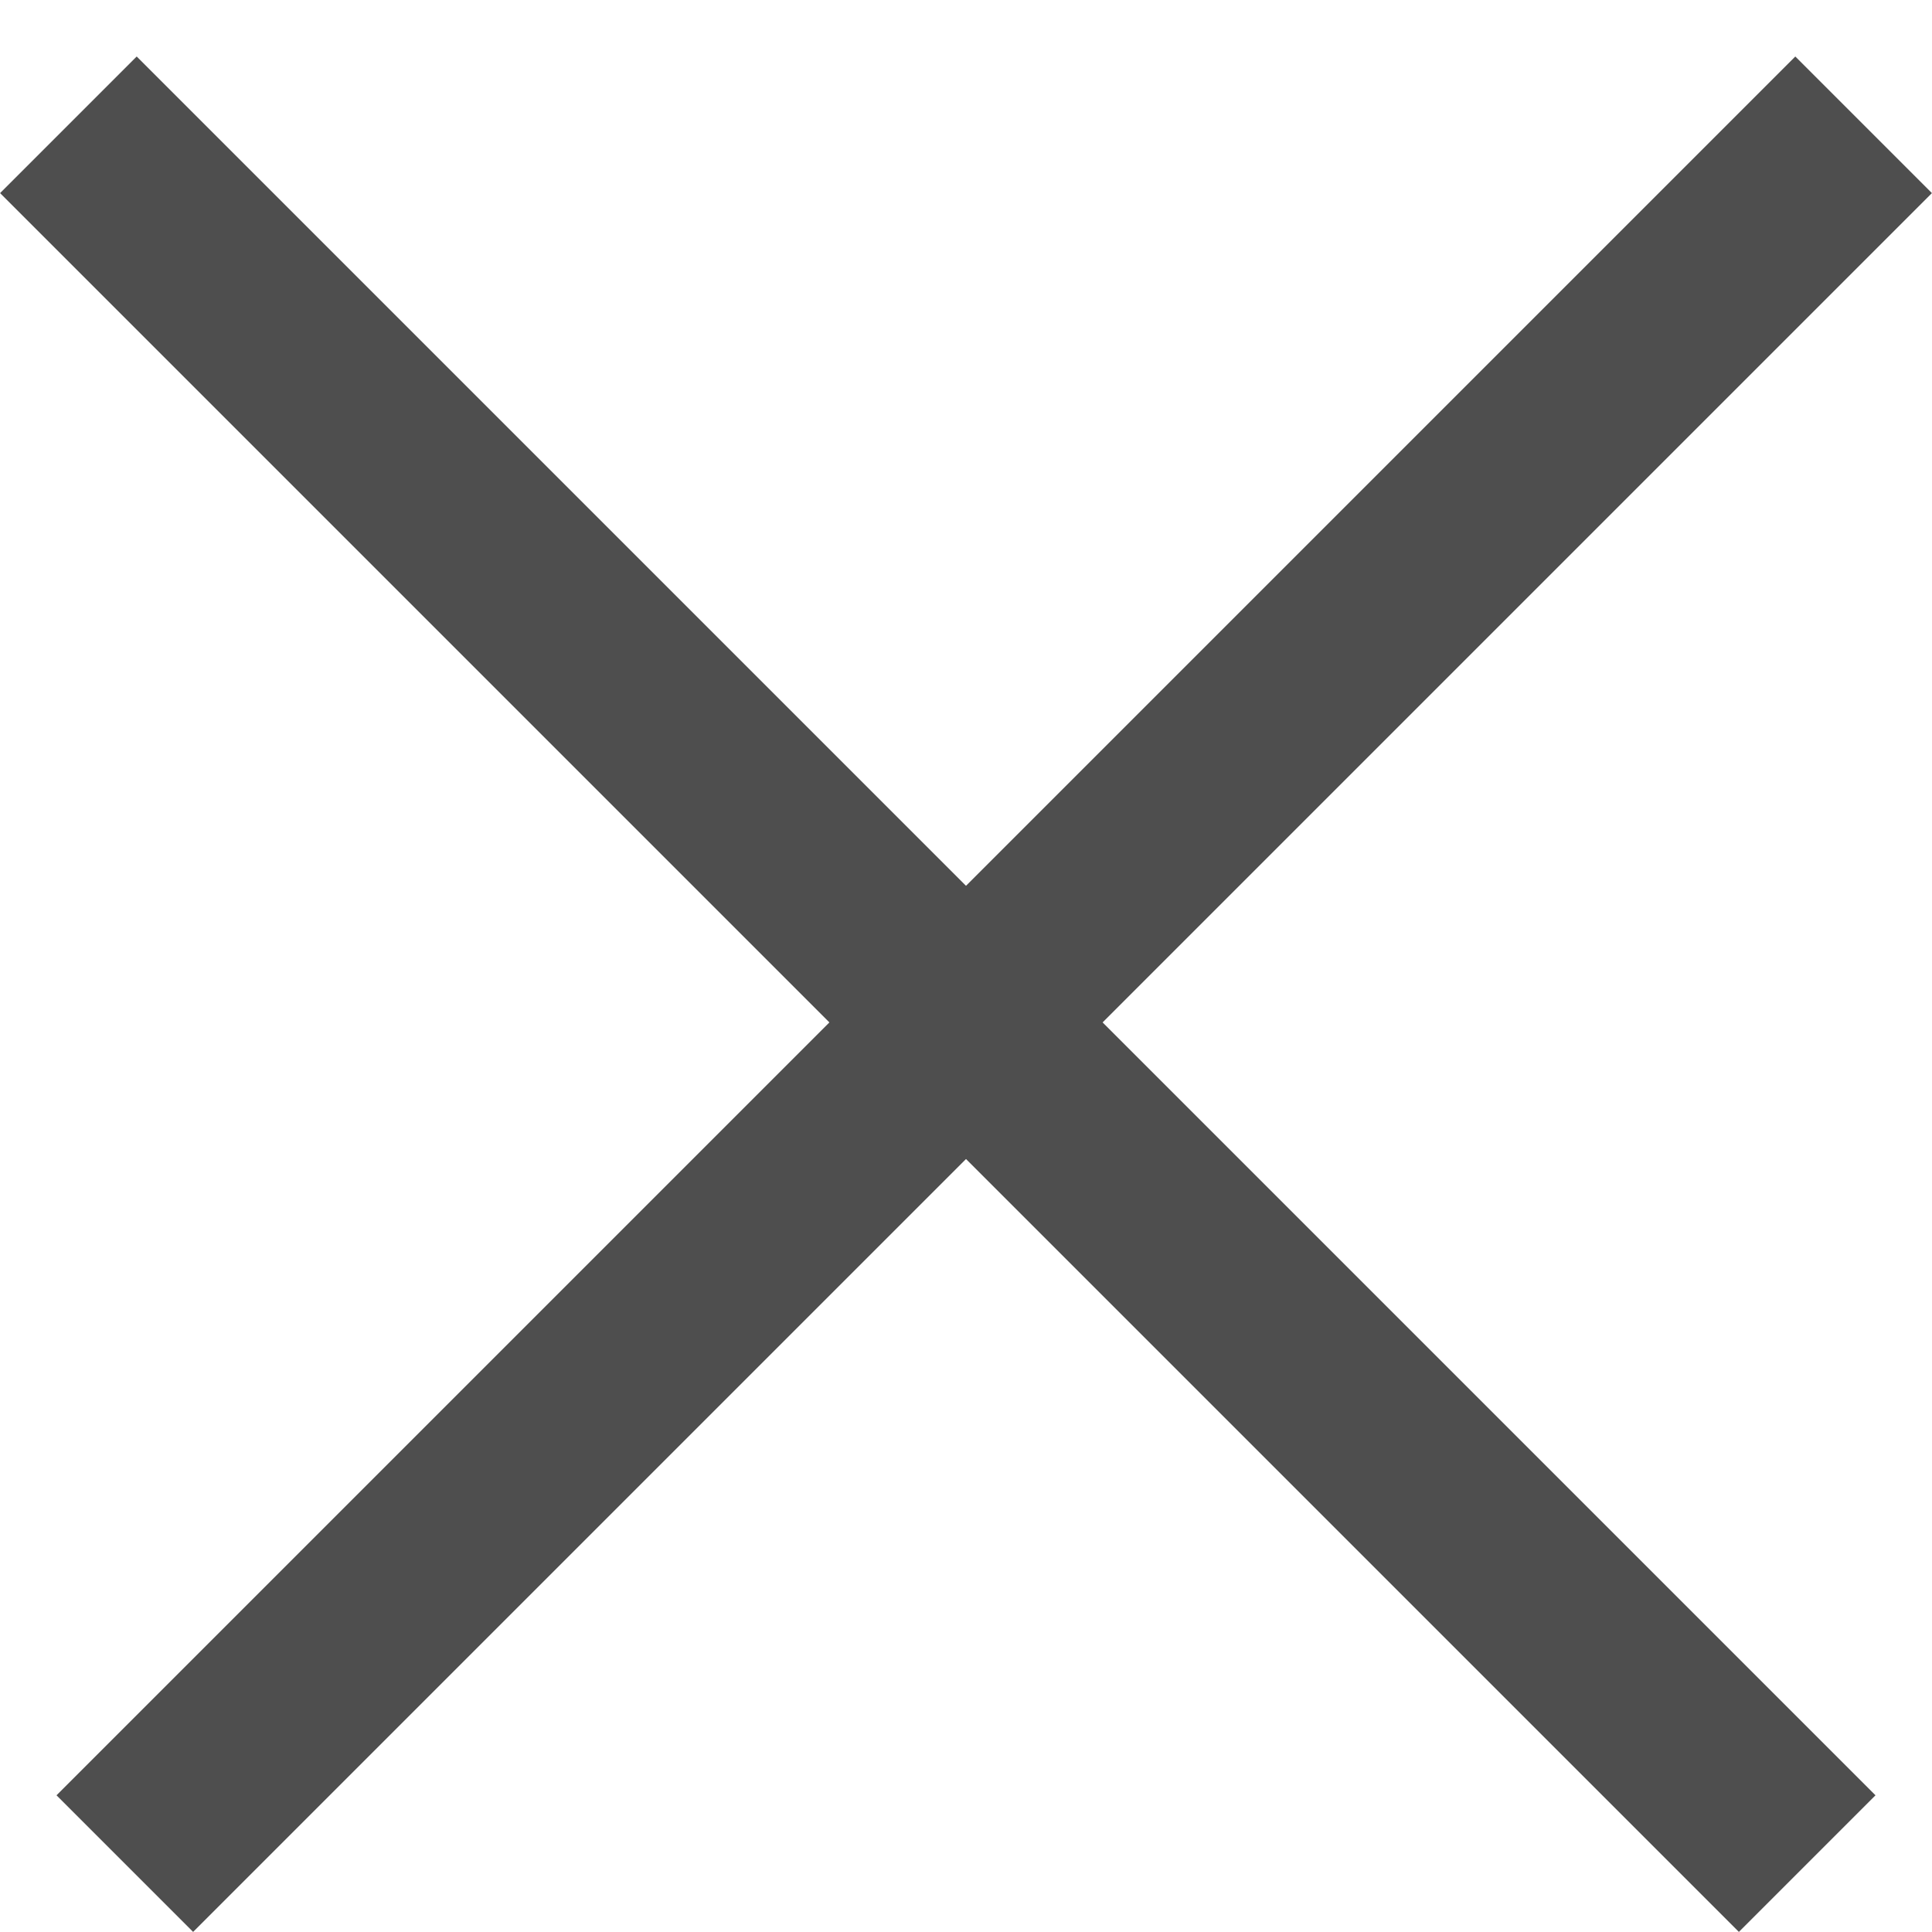
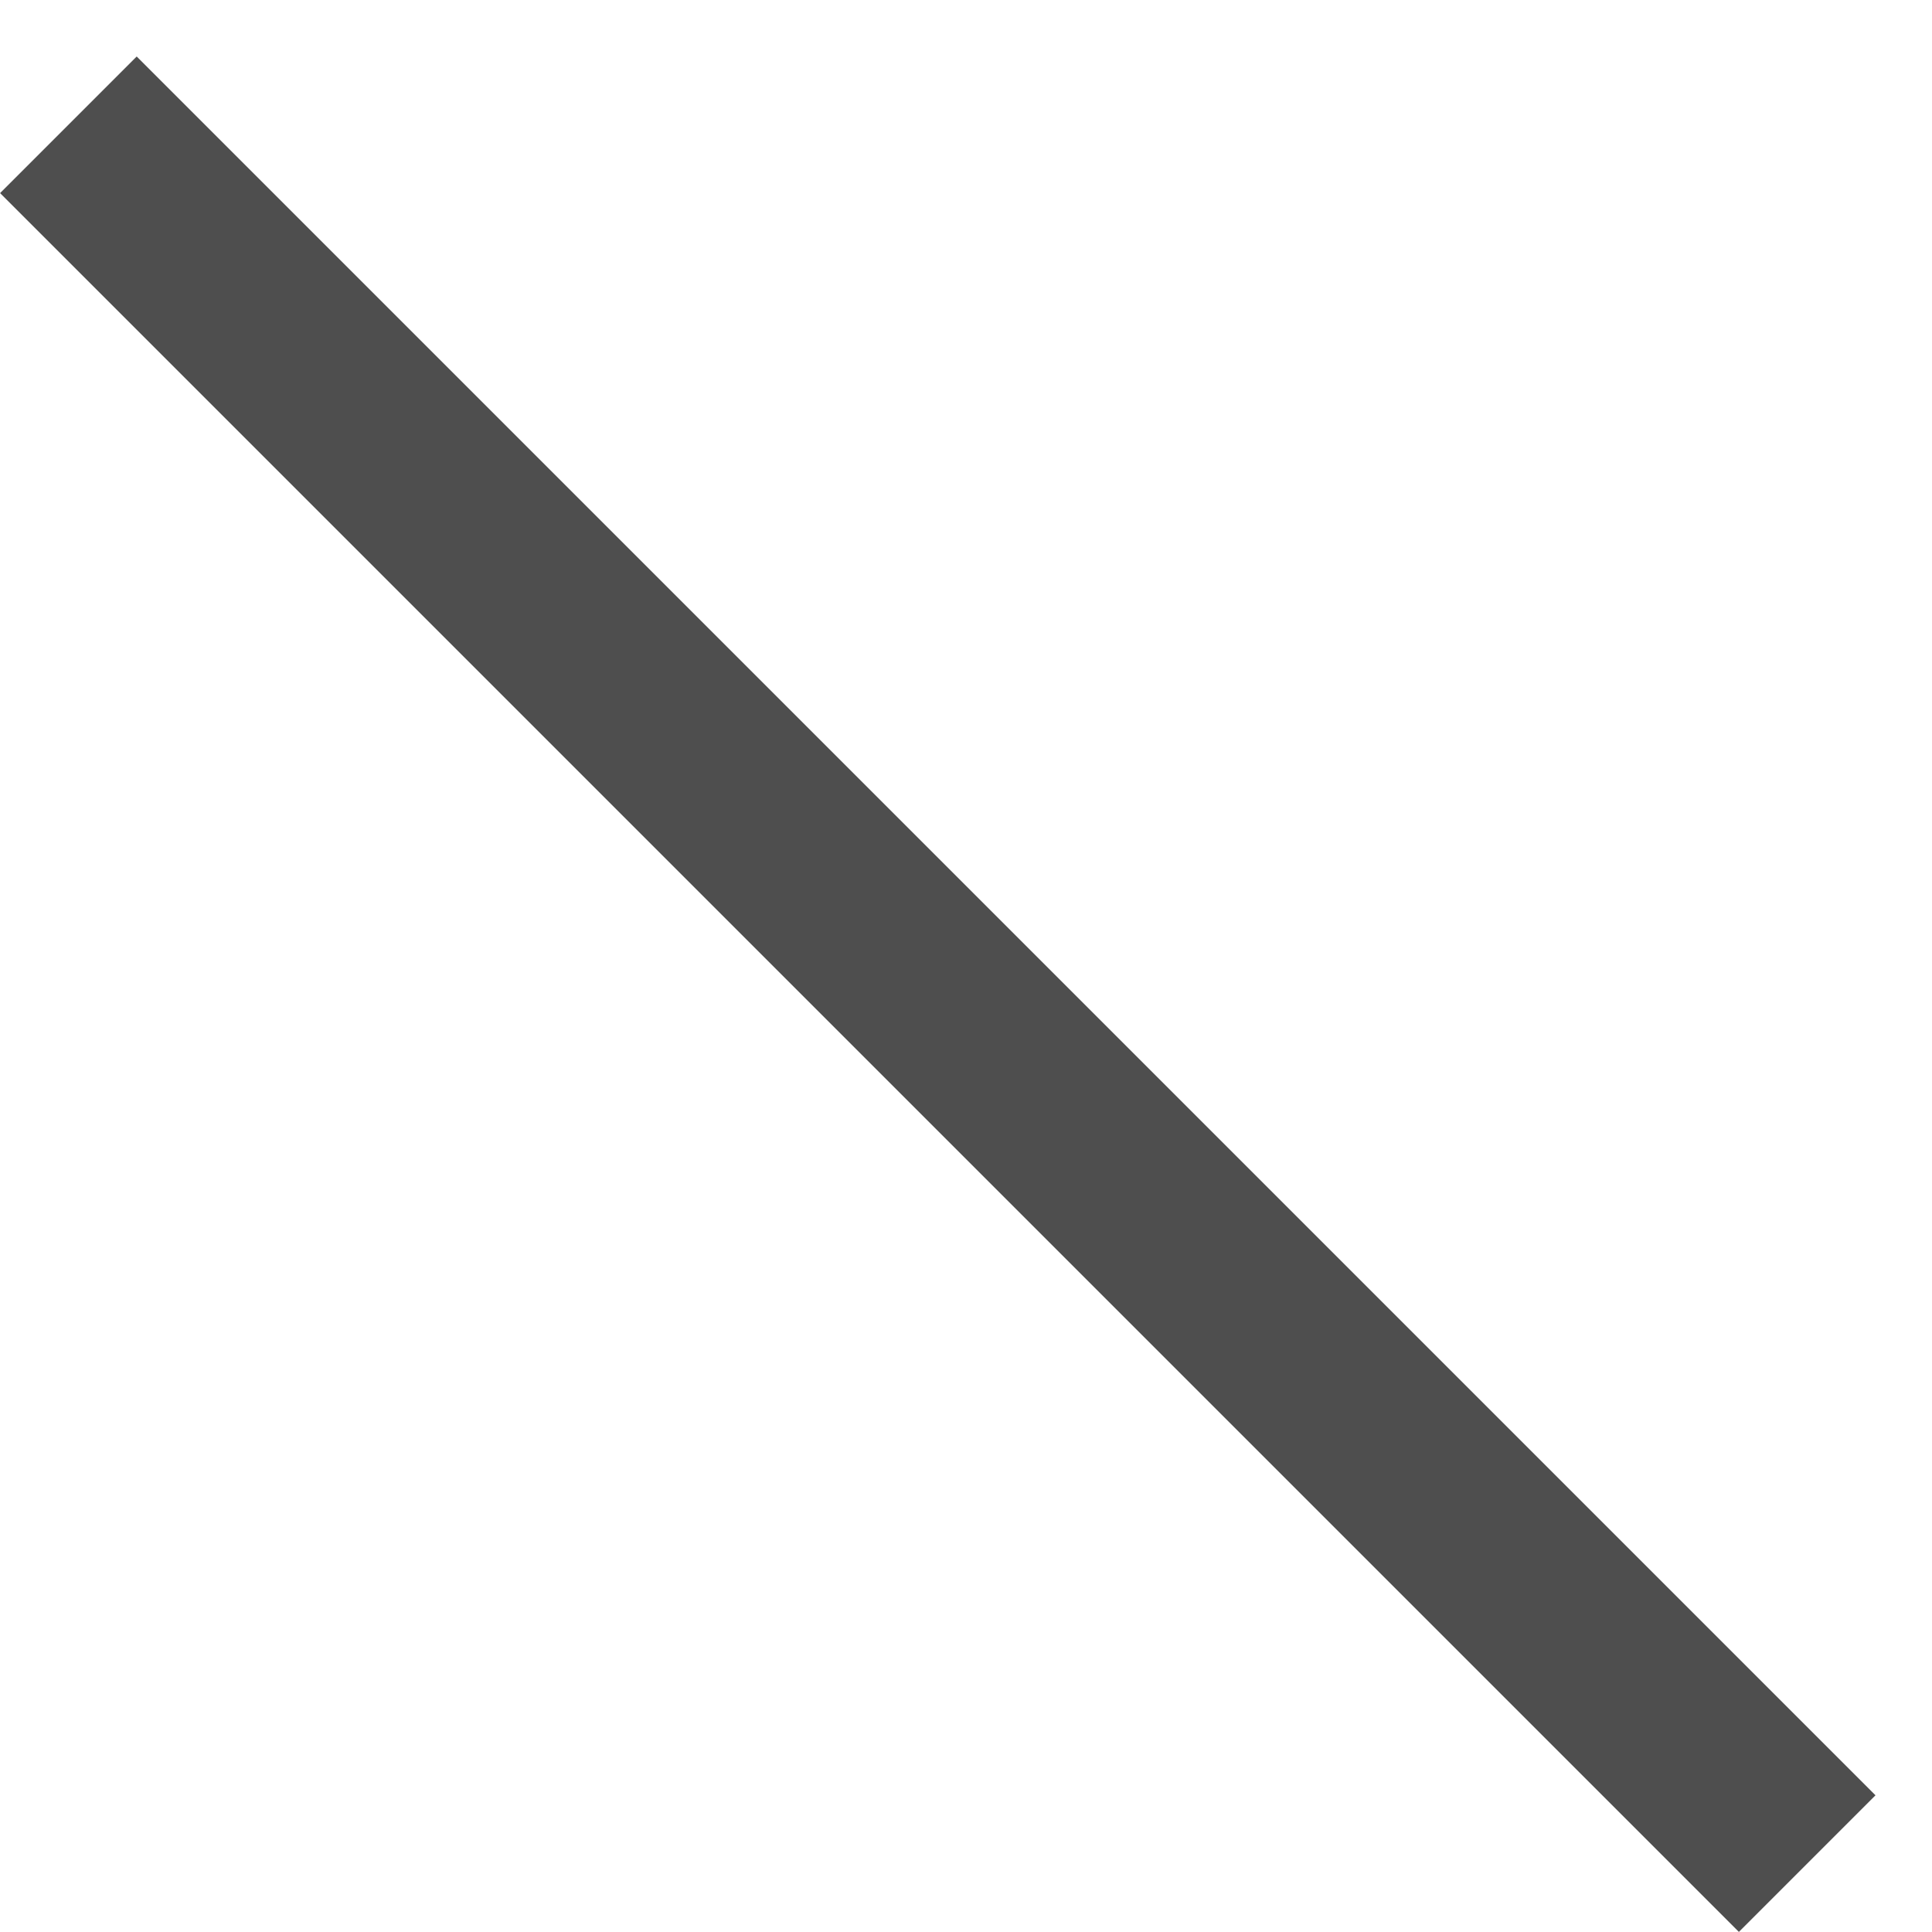
<svg xmlns="http://www.w3.org/2000/svg" width="10" height="10" viewBox="0 0 10 10" fill="none">
-   <line x1="0.646" y1="9.646" x2="9.646" y2="0.646" stroke="#4E4E4E" />
  <line x1="0.354" y1="0.646" x2="9.354" y2="9.646" stroke="#4E4E4E" />
</svg>